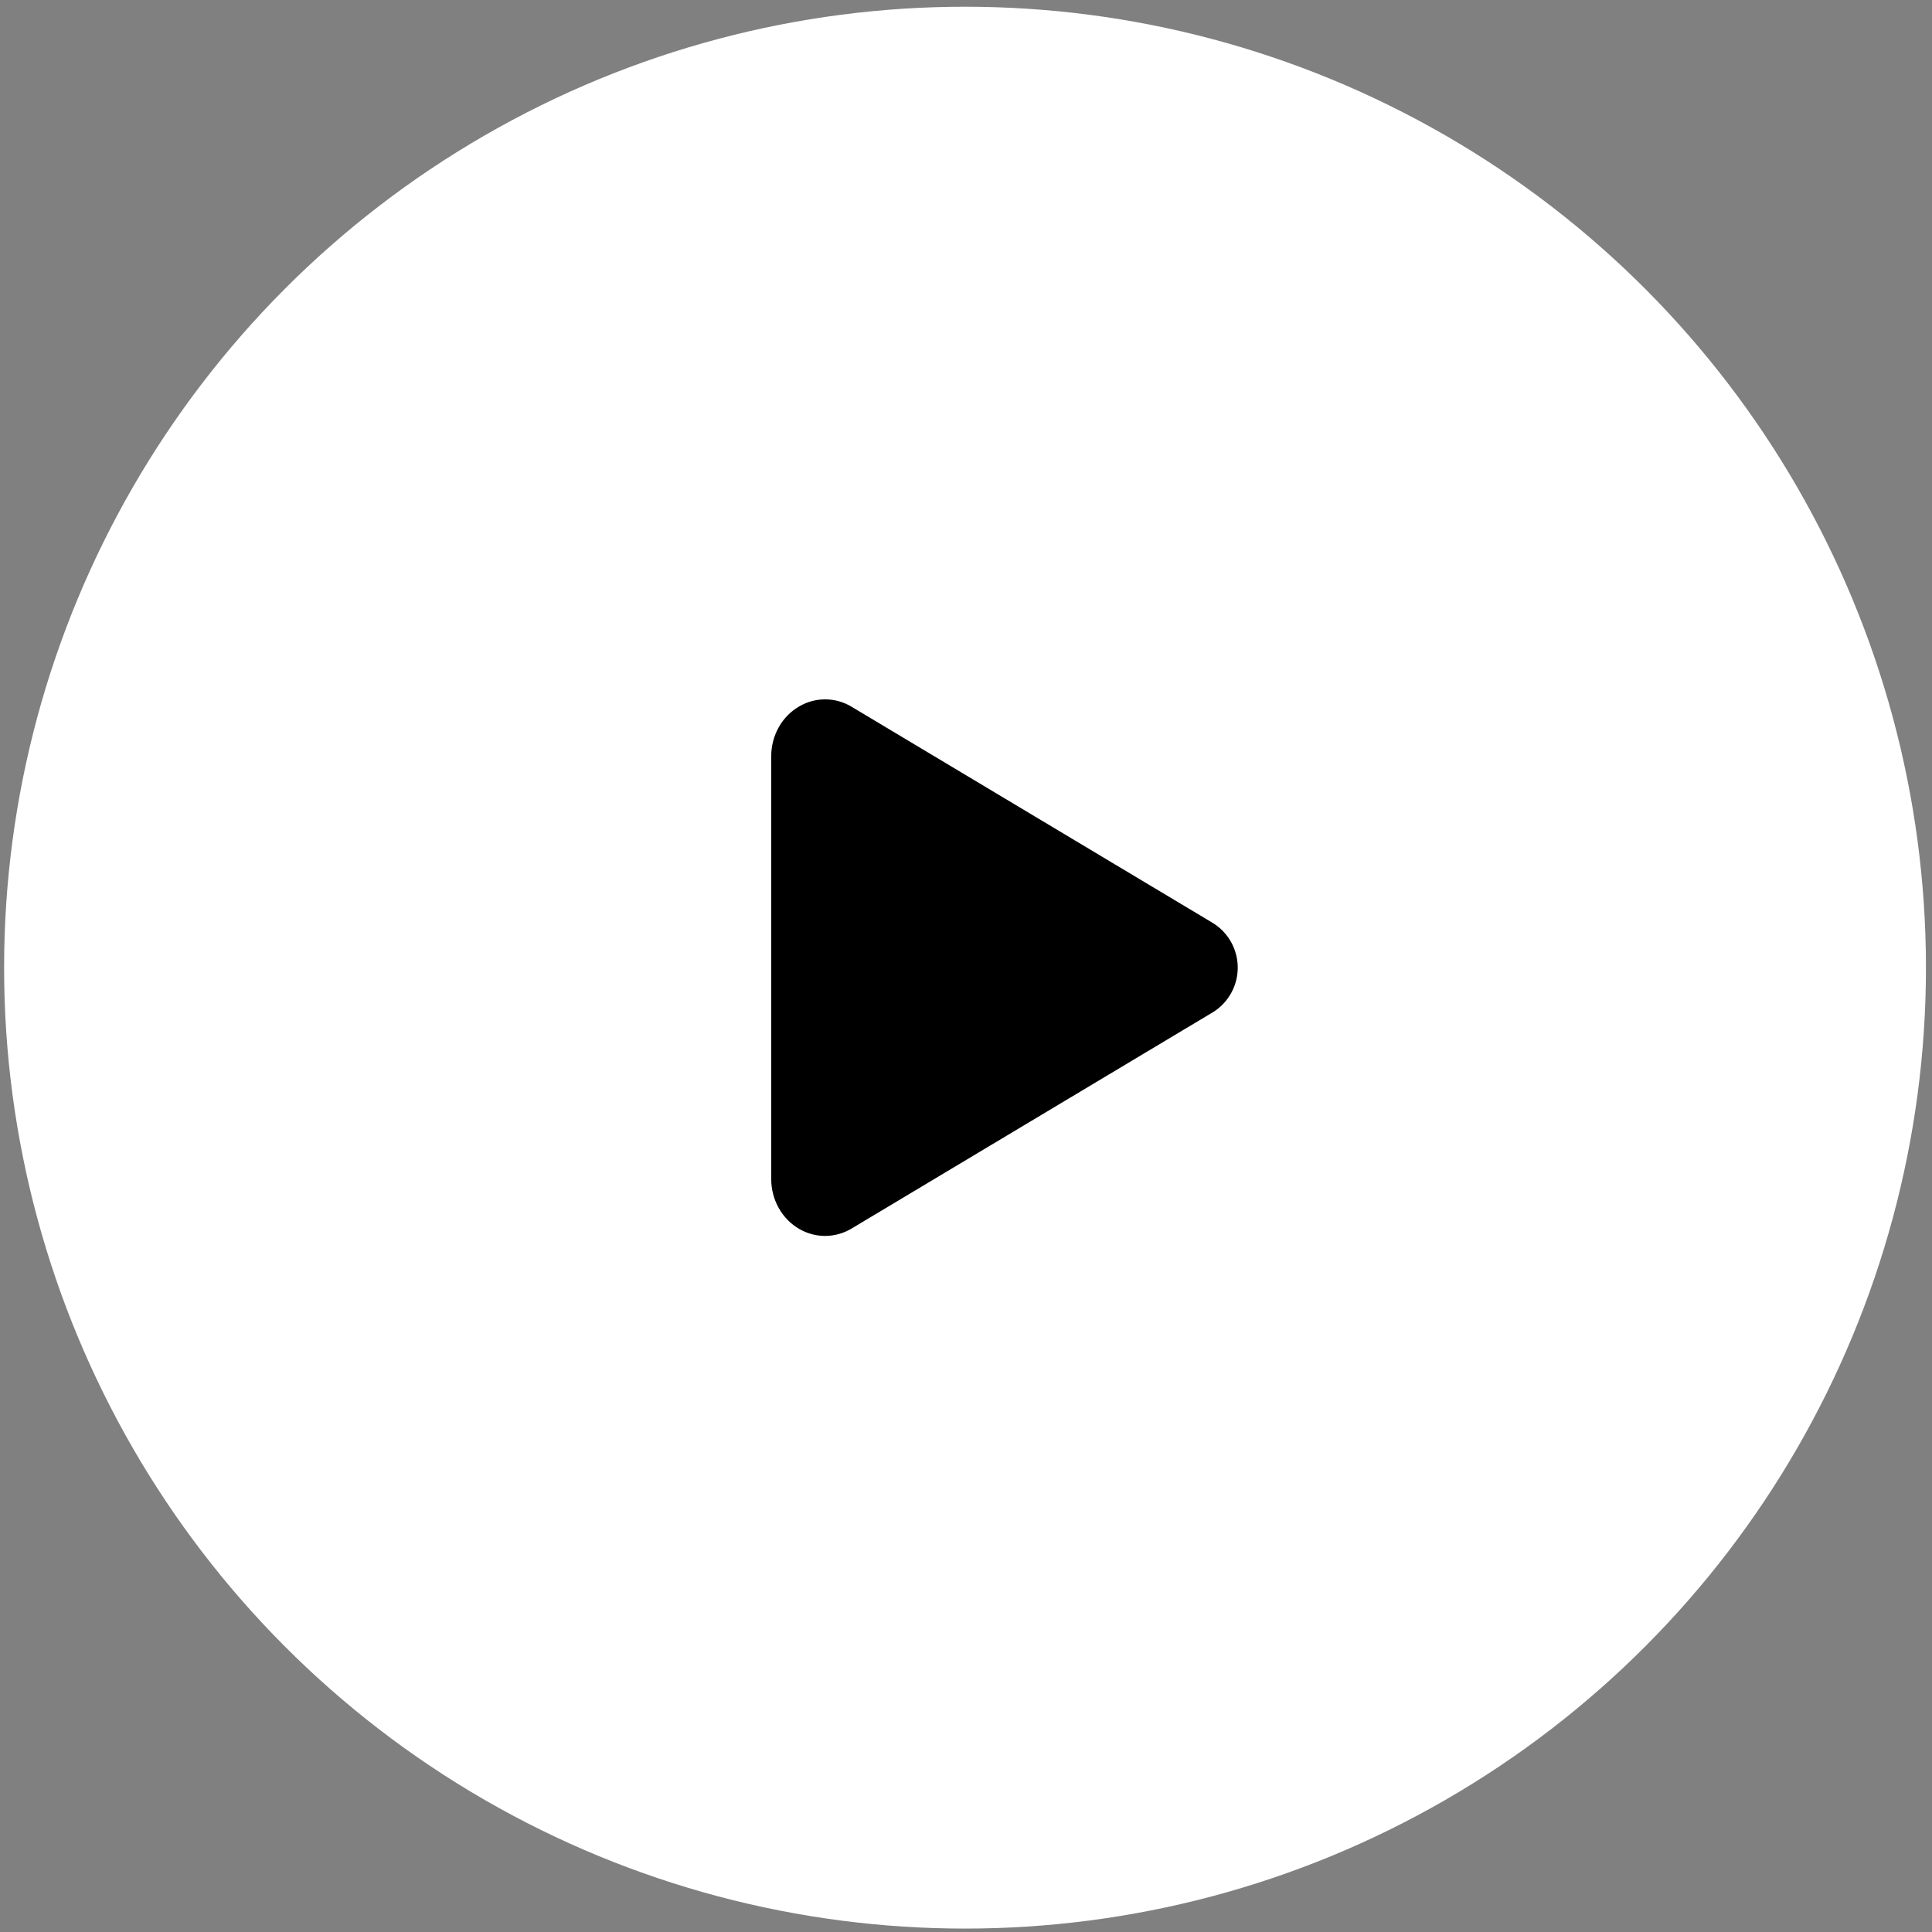
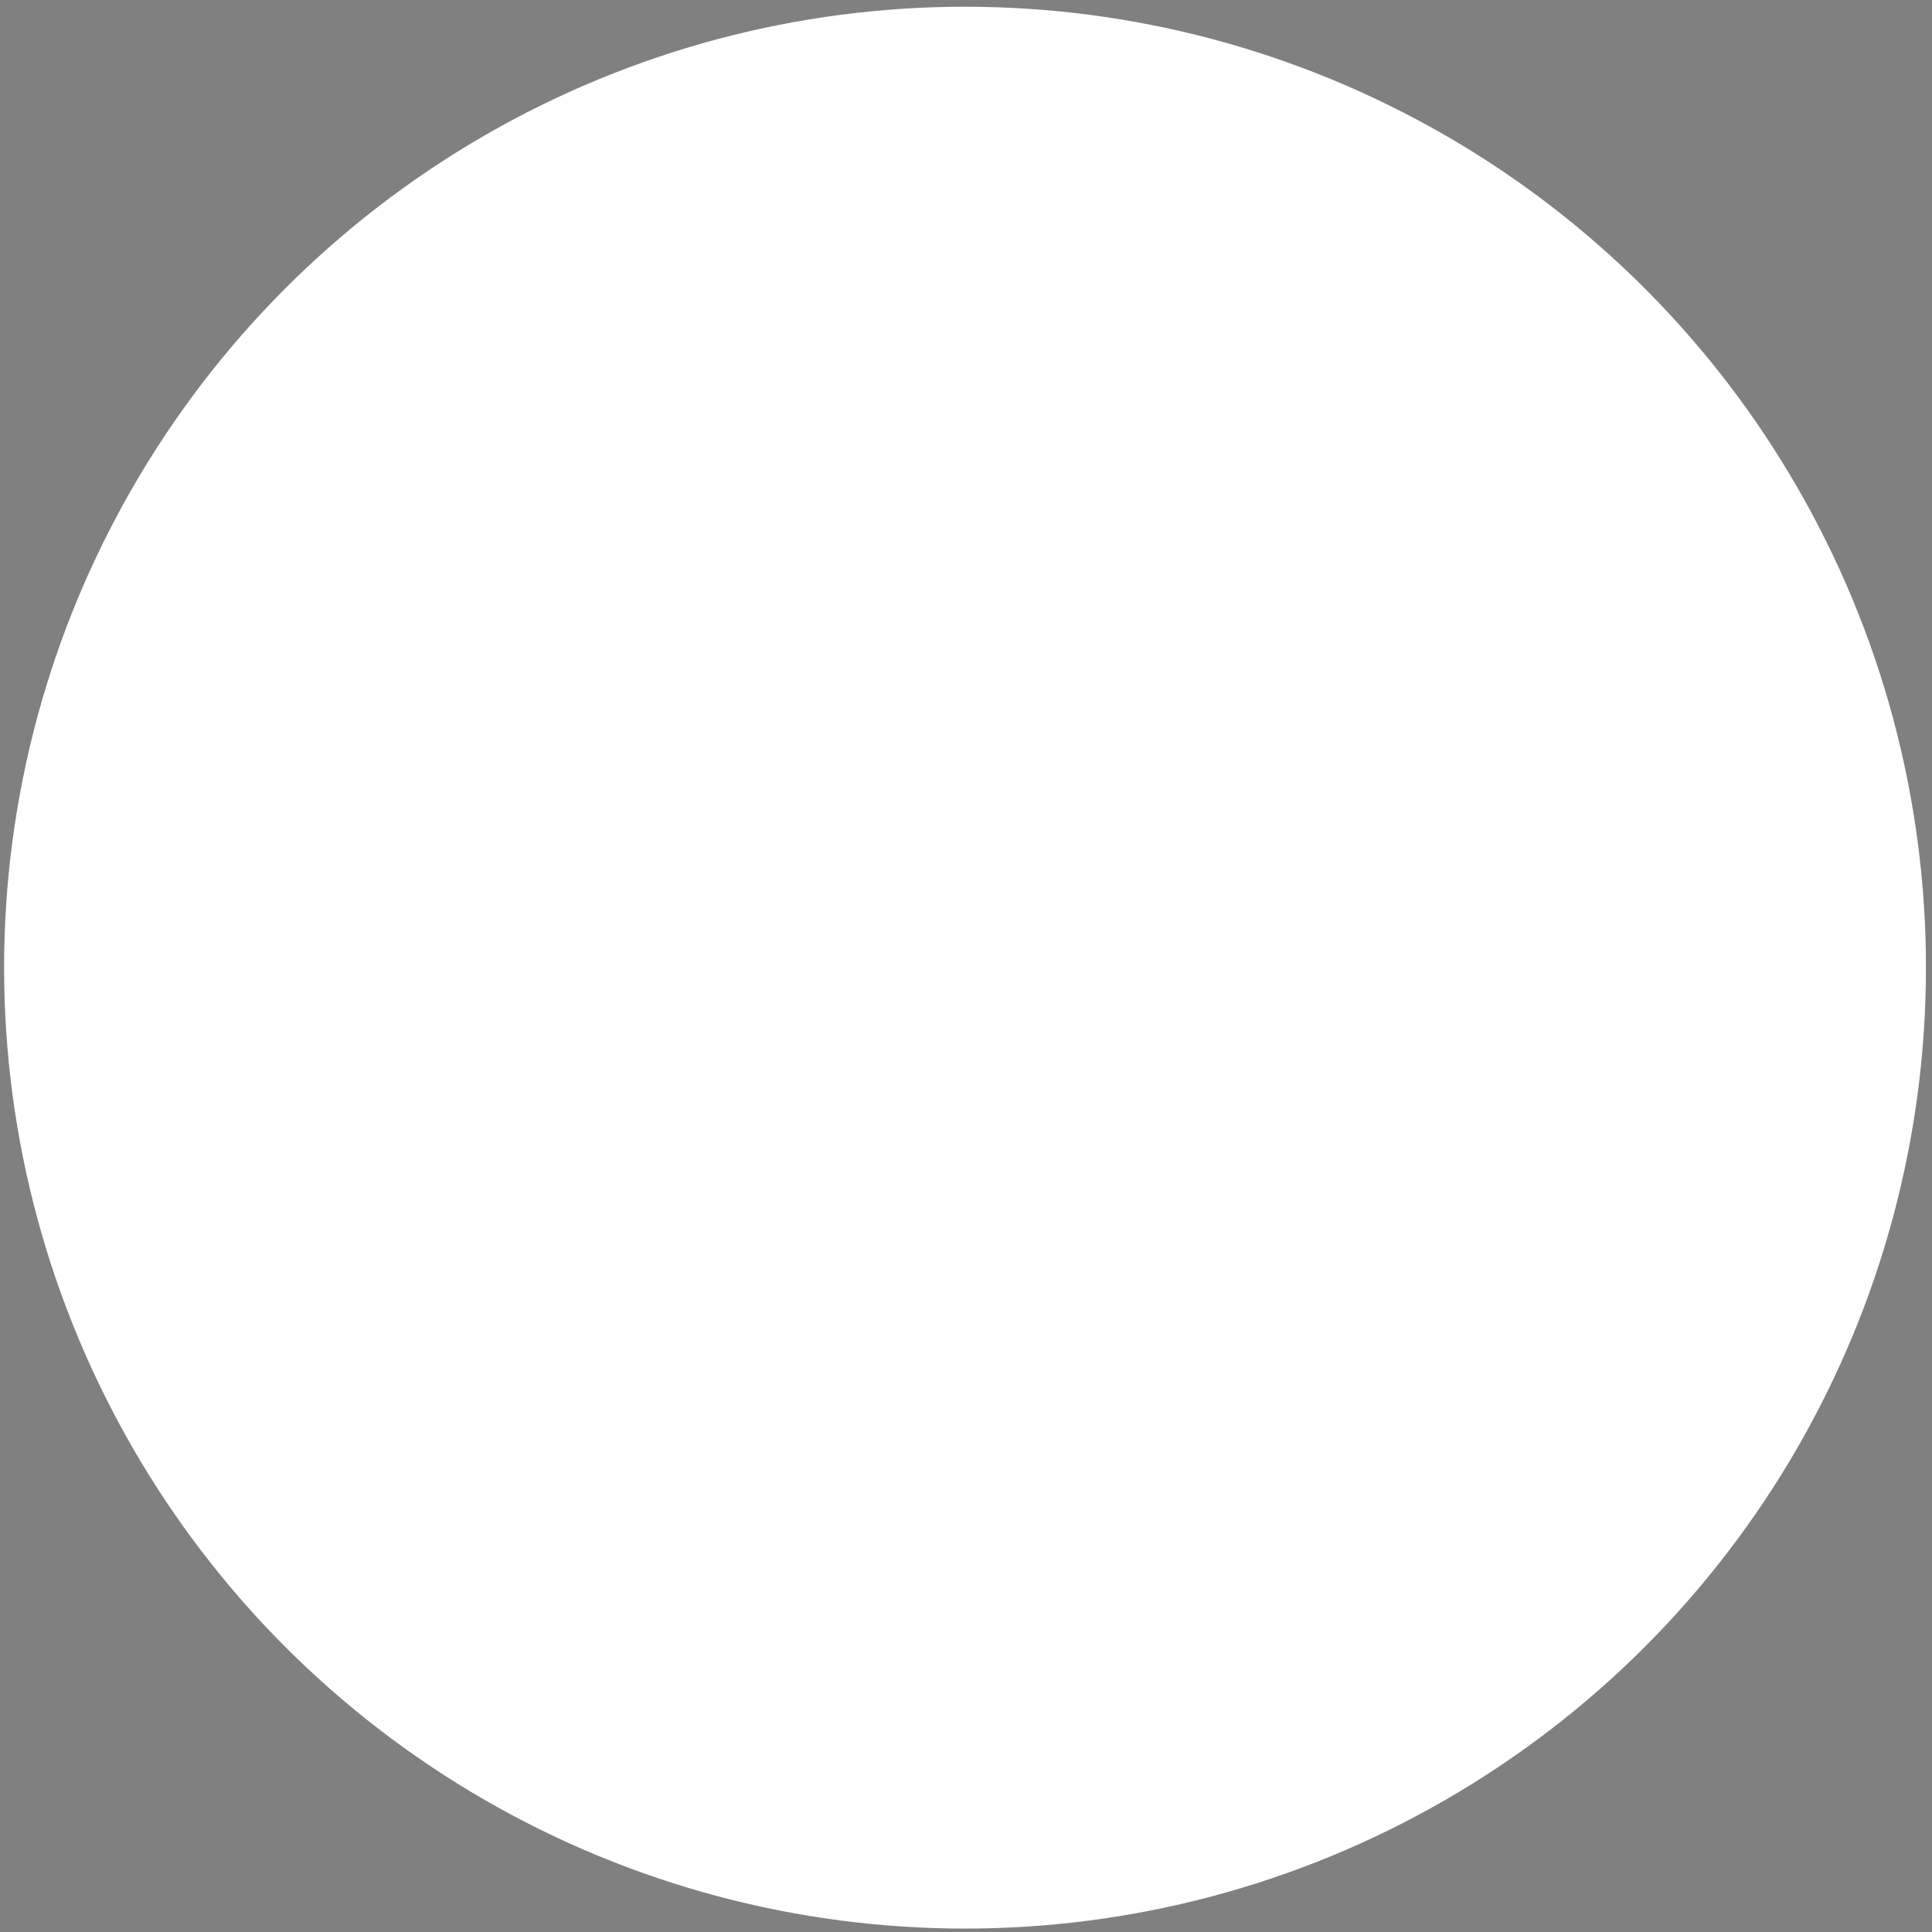
<svg xmlns="http://www.w3.org/2000/svg" width="147" height="147" viewBox="0 0 147 147" fill="none">
  <rect x="0" y="0" width="147" height="147" fill="#808080" stroke="none" />
  <circle cx="73.426" cy="73.626" r="73.114" fill="white" />
-   <path d="M62.78 94.039C62.099 94.038 61.43 93.859 60.839 93.521C59.507 92.766 58.68 91.302 58.68 89.712V57.539C58.68 55.945 59.507 54.485 60.839 53.731C61.444 53.383 62.131 53.204 62.83 53.213C63.528 53.222 64.21 53.418 64.807 53.781L92.303 70.24C92.876 70.599 93.349 71.098 93.676 71.69C94.004 72.282 94.176 72.947 94.176 73.624C94.176 74.3 94.004 74.965 93.676 75.557C93.349 76.149 92.876 76.648 92.303 77.007L64.802 93.471C64.192 93.84 63.493 94.036 62.78 94.039Z" fill="black" />
</svg>